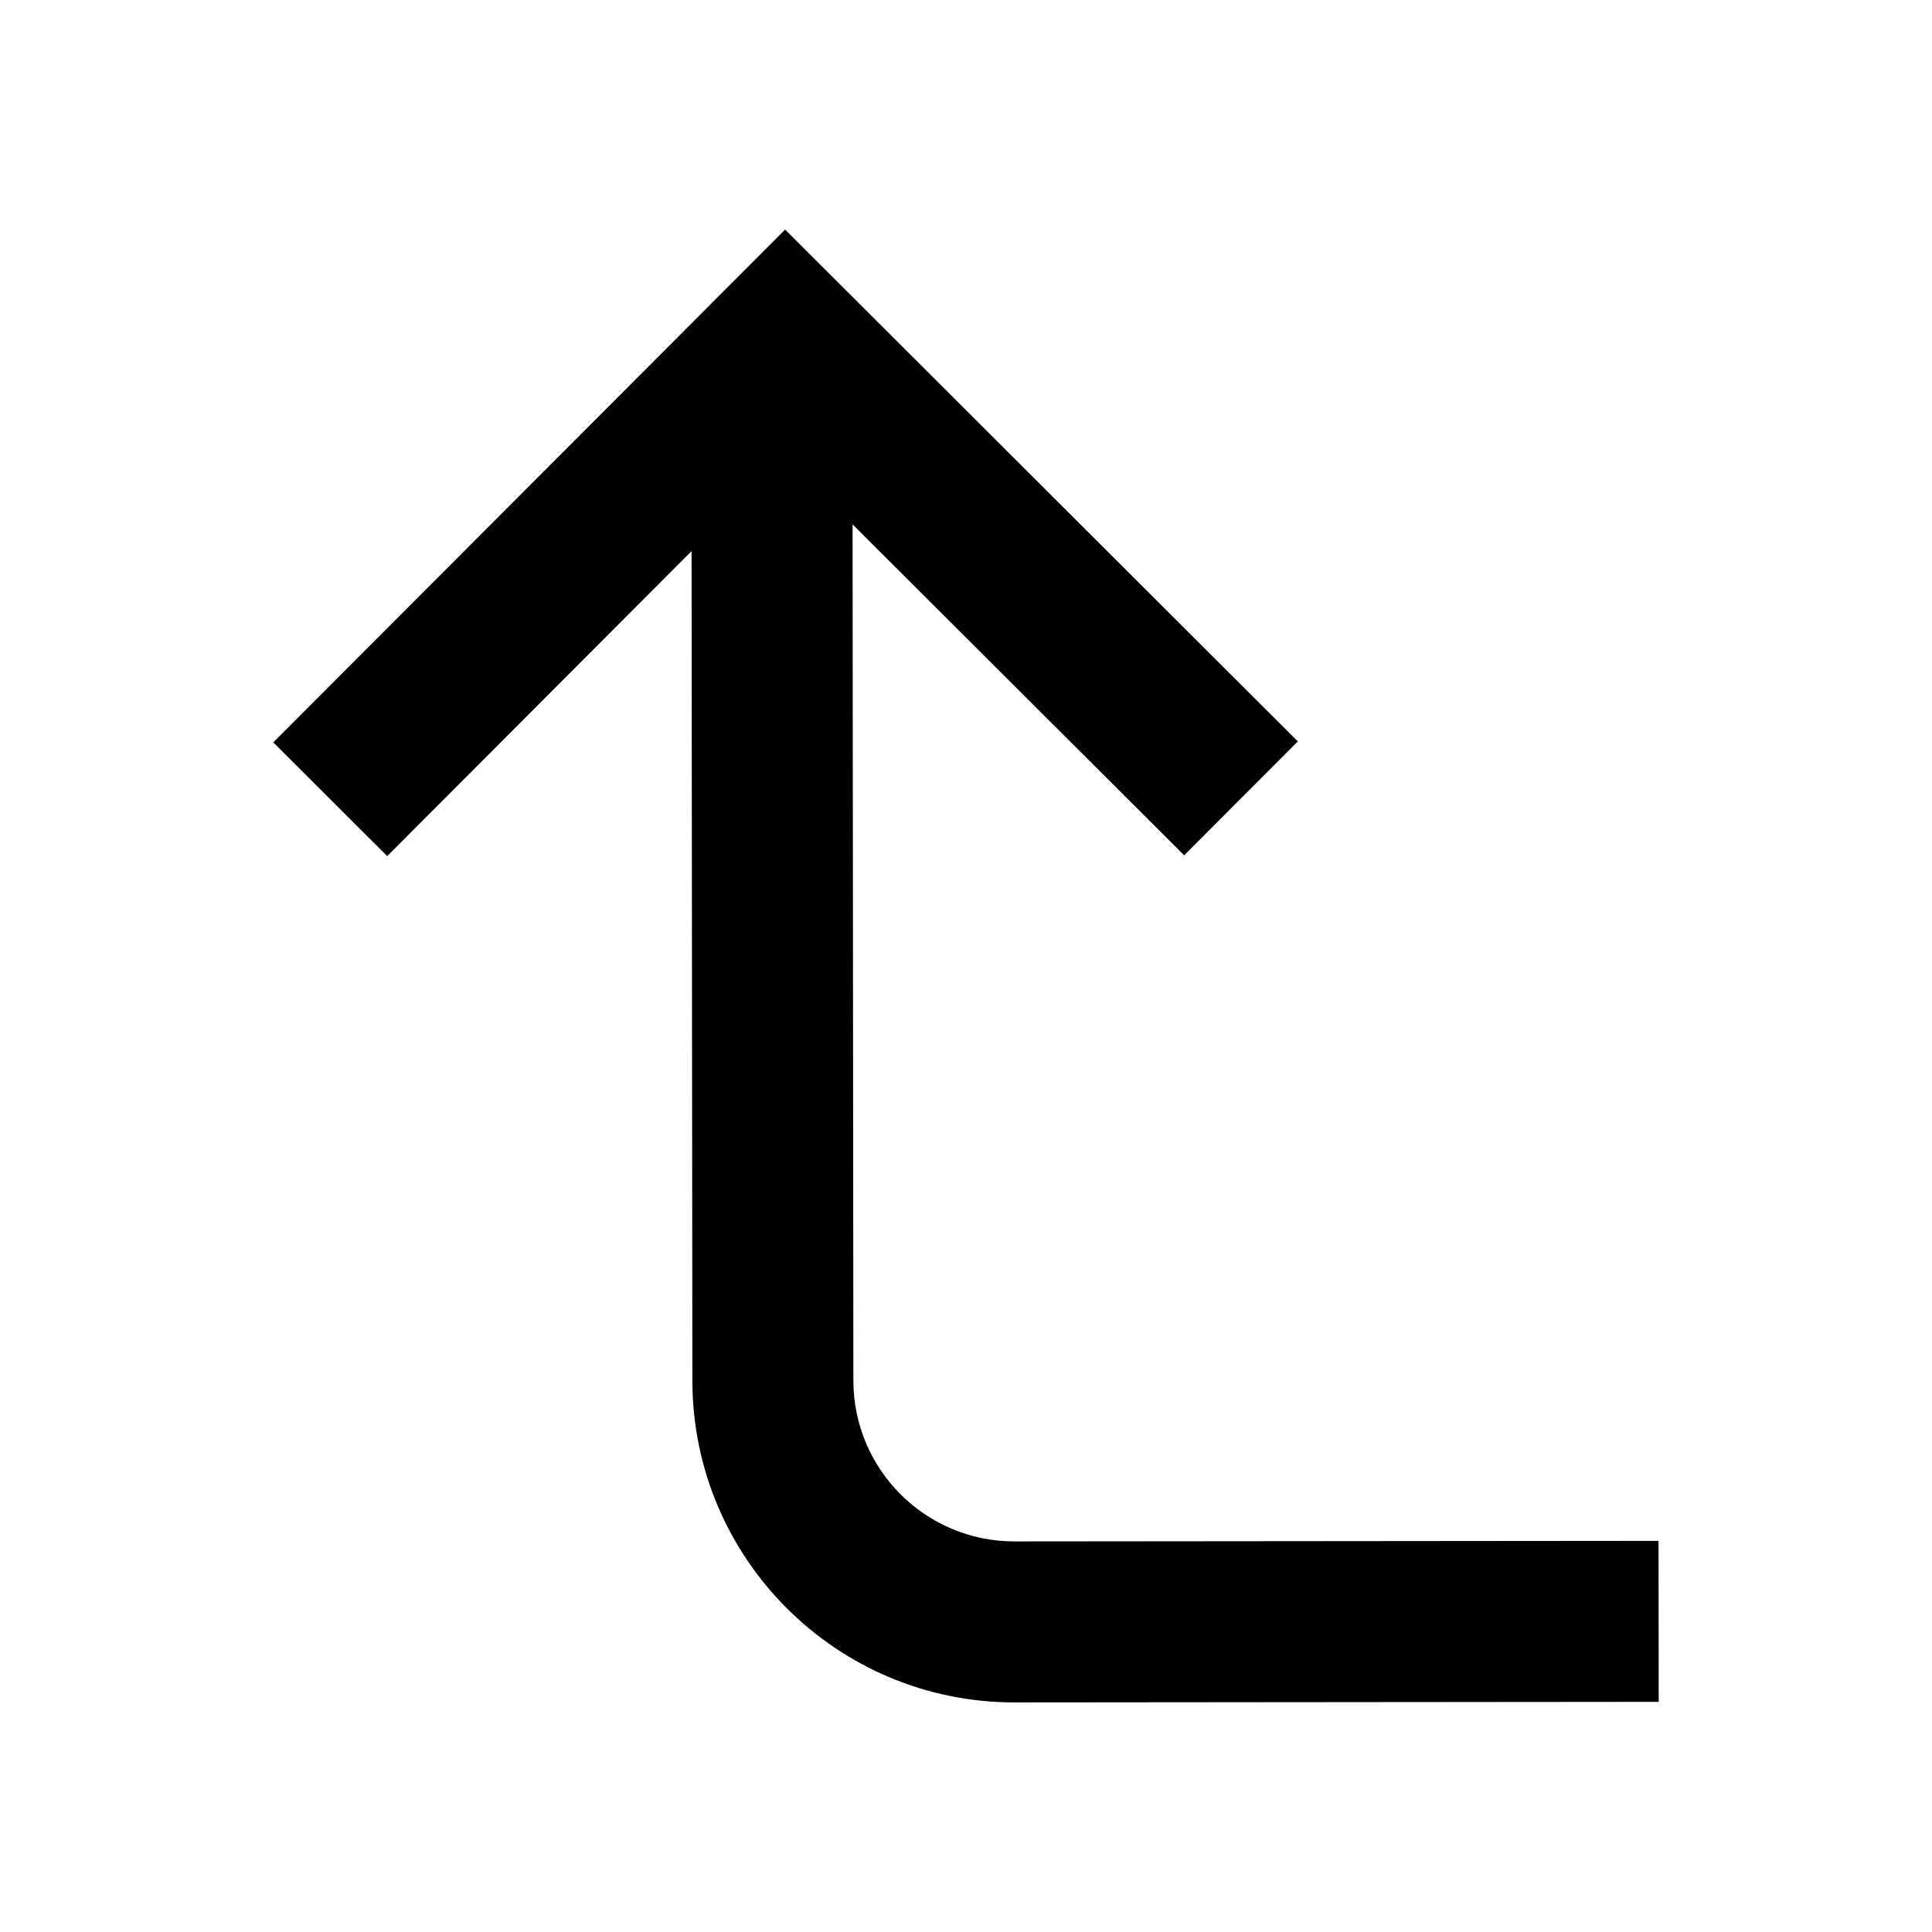
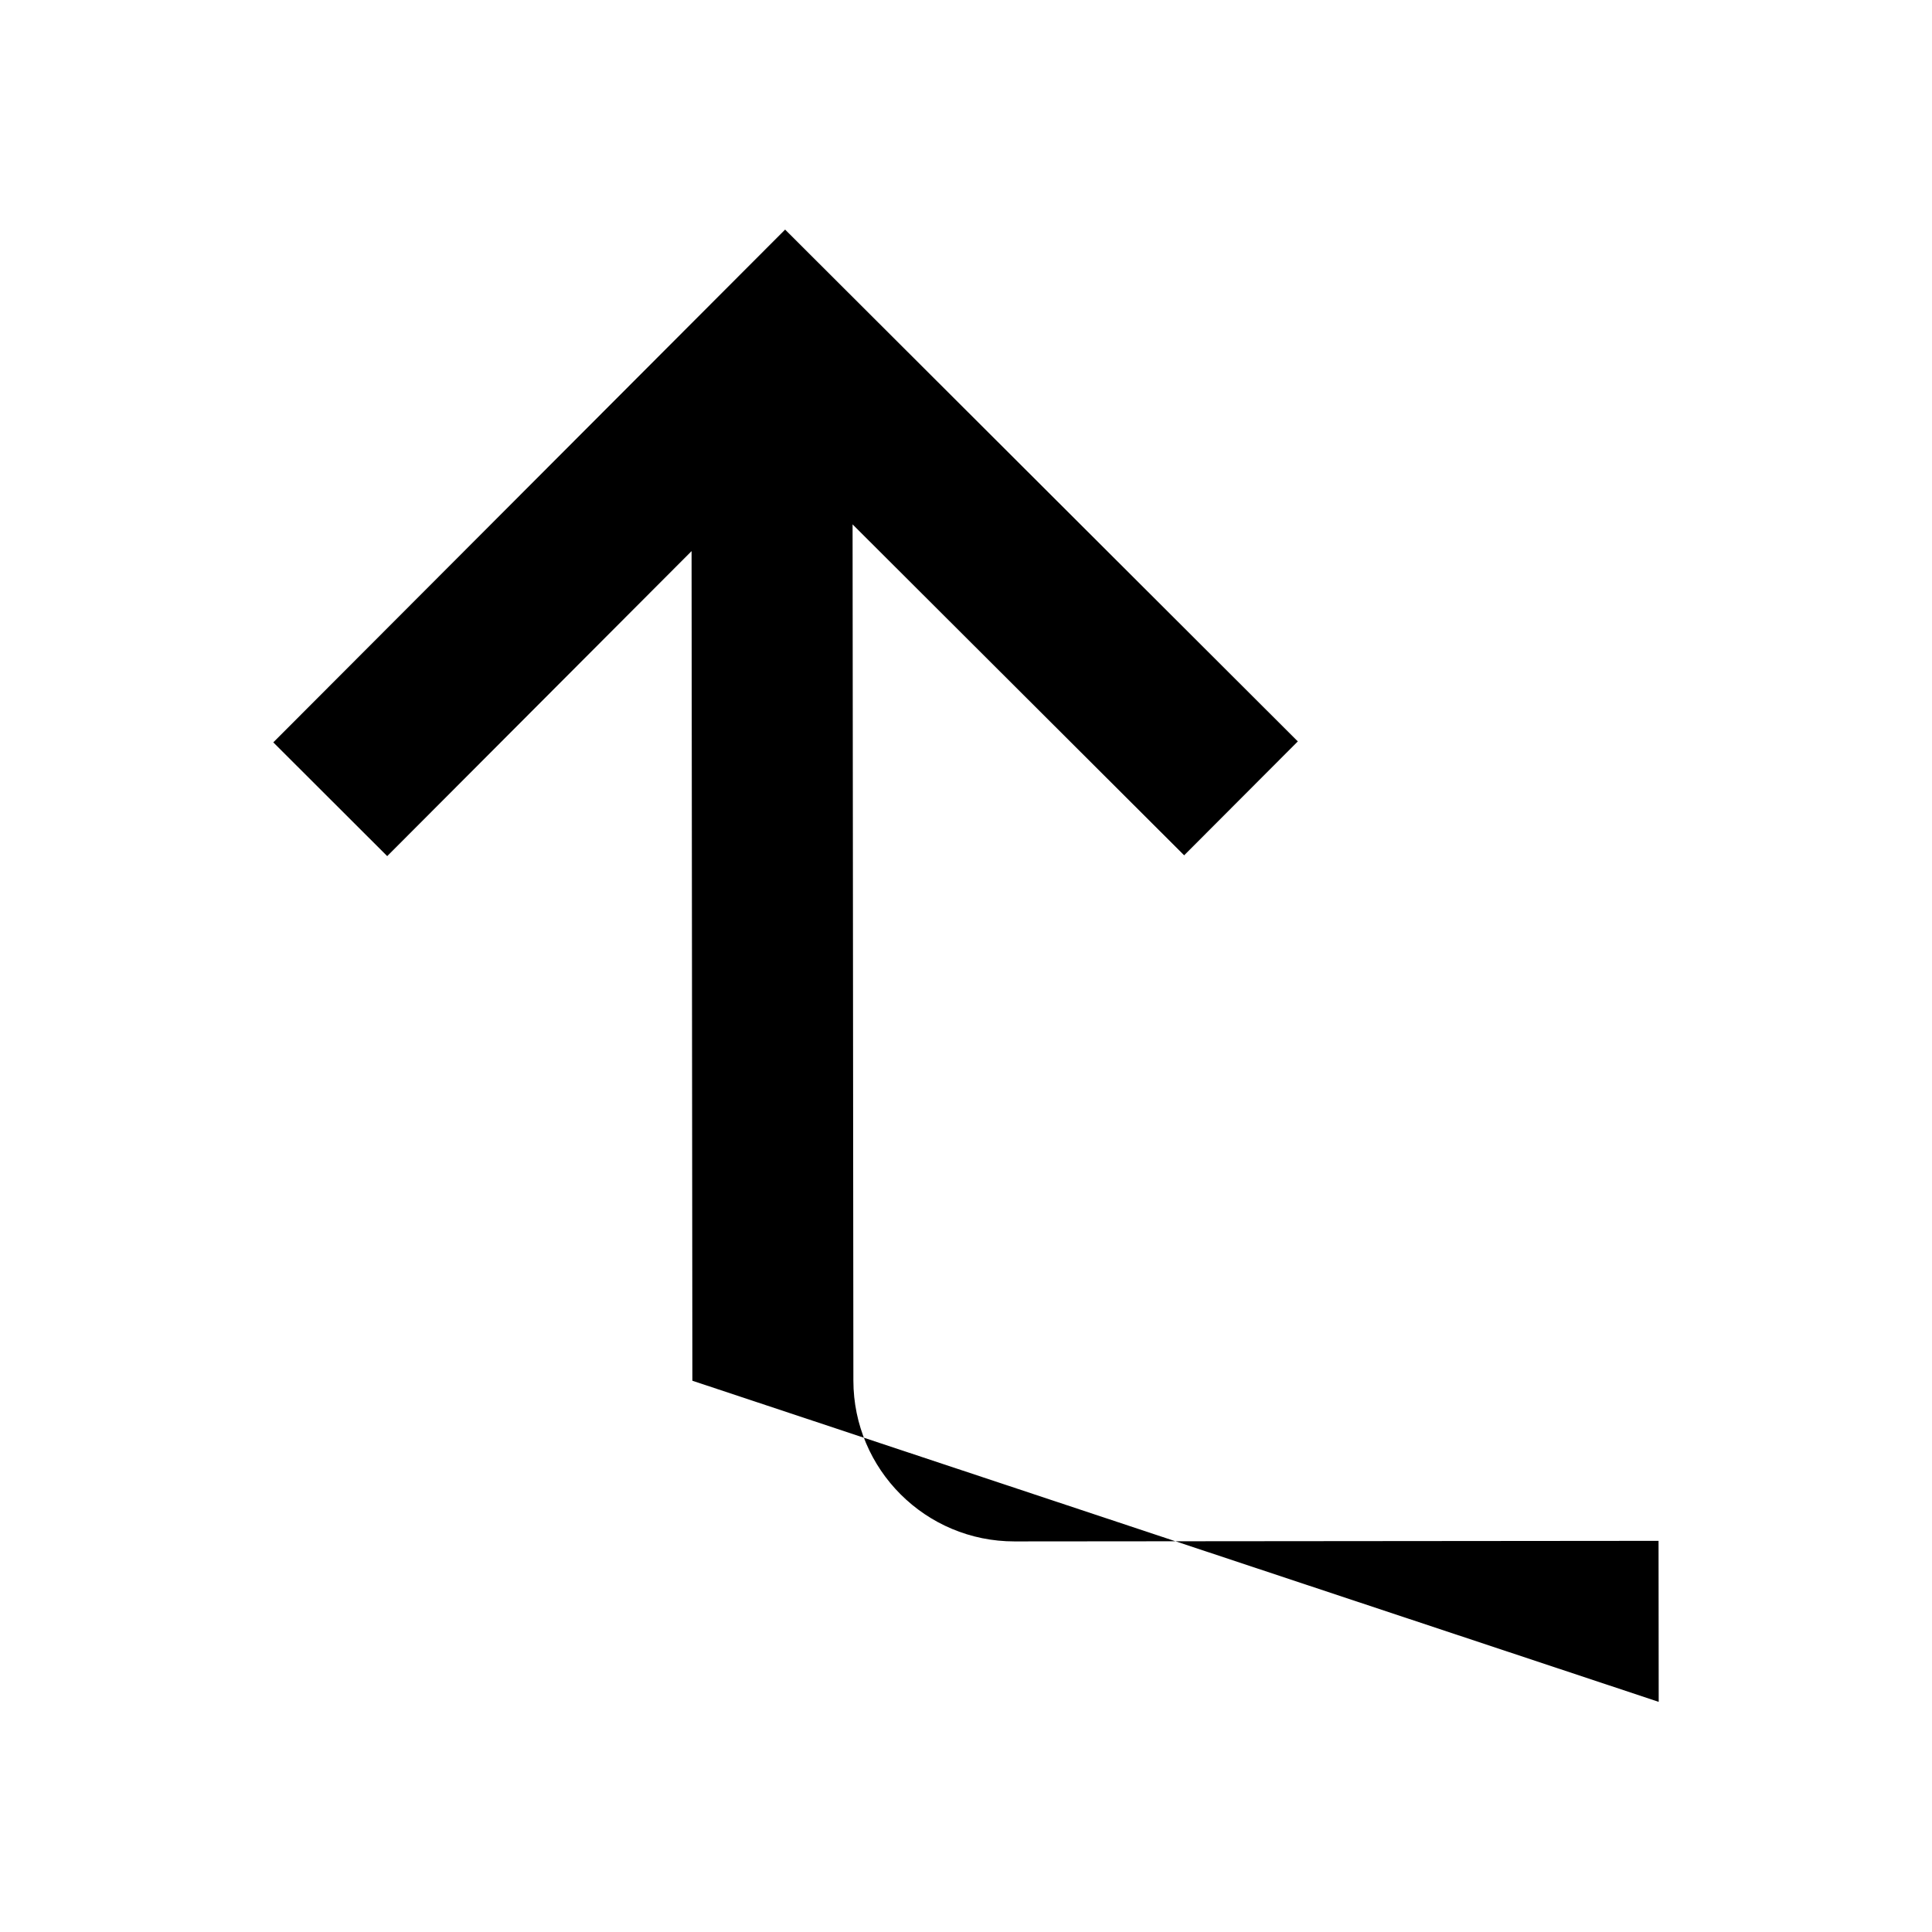
<svg xmlns="http://www.w3.org/2000/svg" width="800px" height="800px" viewBox="0 0 24 24" fill="none">
-   <path d="M14.71 10.625L16.122 9.21L9.753 2.852L3.395 9.222L4.81 10.635L8.591 6.846L8.601 17.152C8.603 19.361 10.395 21.15 12.604 21.148L20.605 21.141L20.603 19.141L12.603 19.148C11.498 19.149 10.602 18.255 10.601 17.15L10.591 6.514L14.71 10.625Z" fill="#000000" />
+   <path d="M14.71 10.625L16.122 9.21L9.753 2.852L3.395 9.222L4.81 10.635L8.591 6.846L8.601 17.152L20.605 21.141L20.603 19.141L12.603 19.148C11.498 19.149 10.602 18.255 10.601 17.15L10.591 6.514L14.71 10.625Z" fill="#000000" />
</svg>